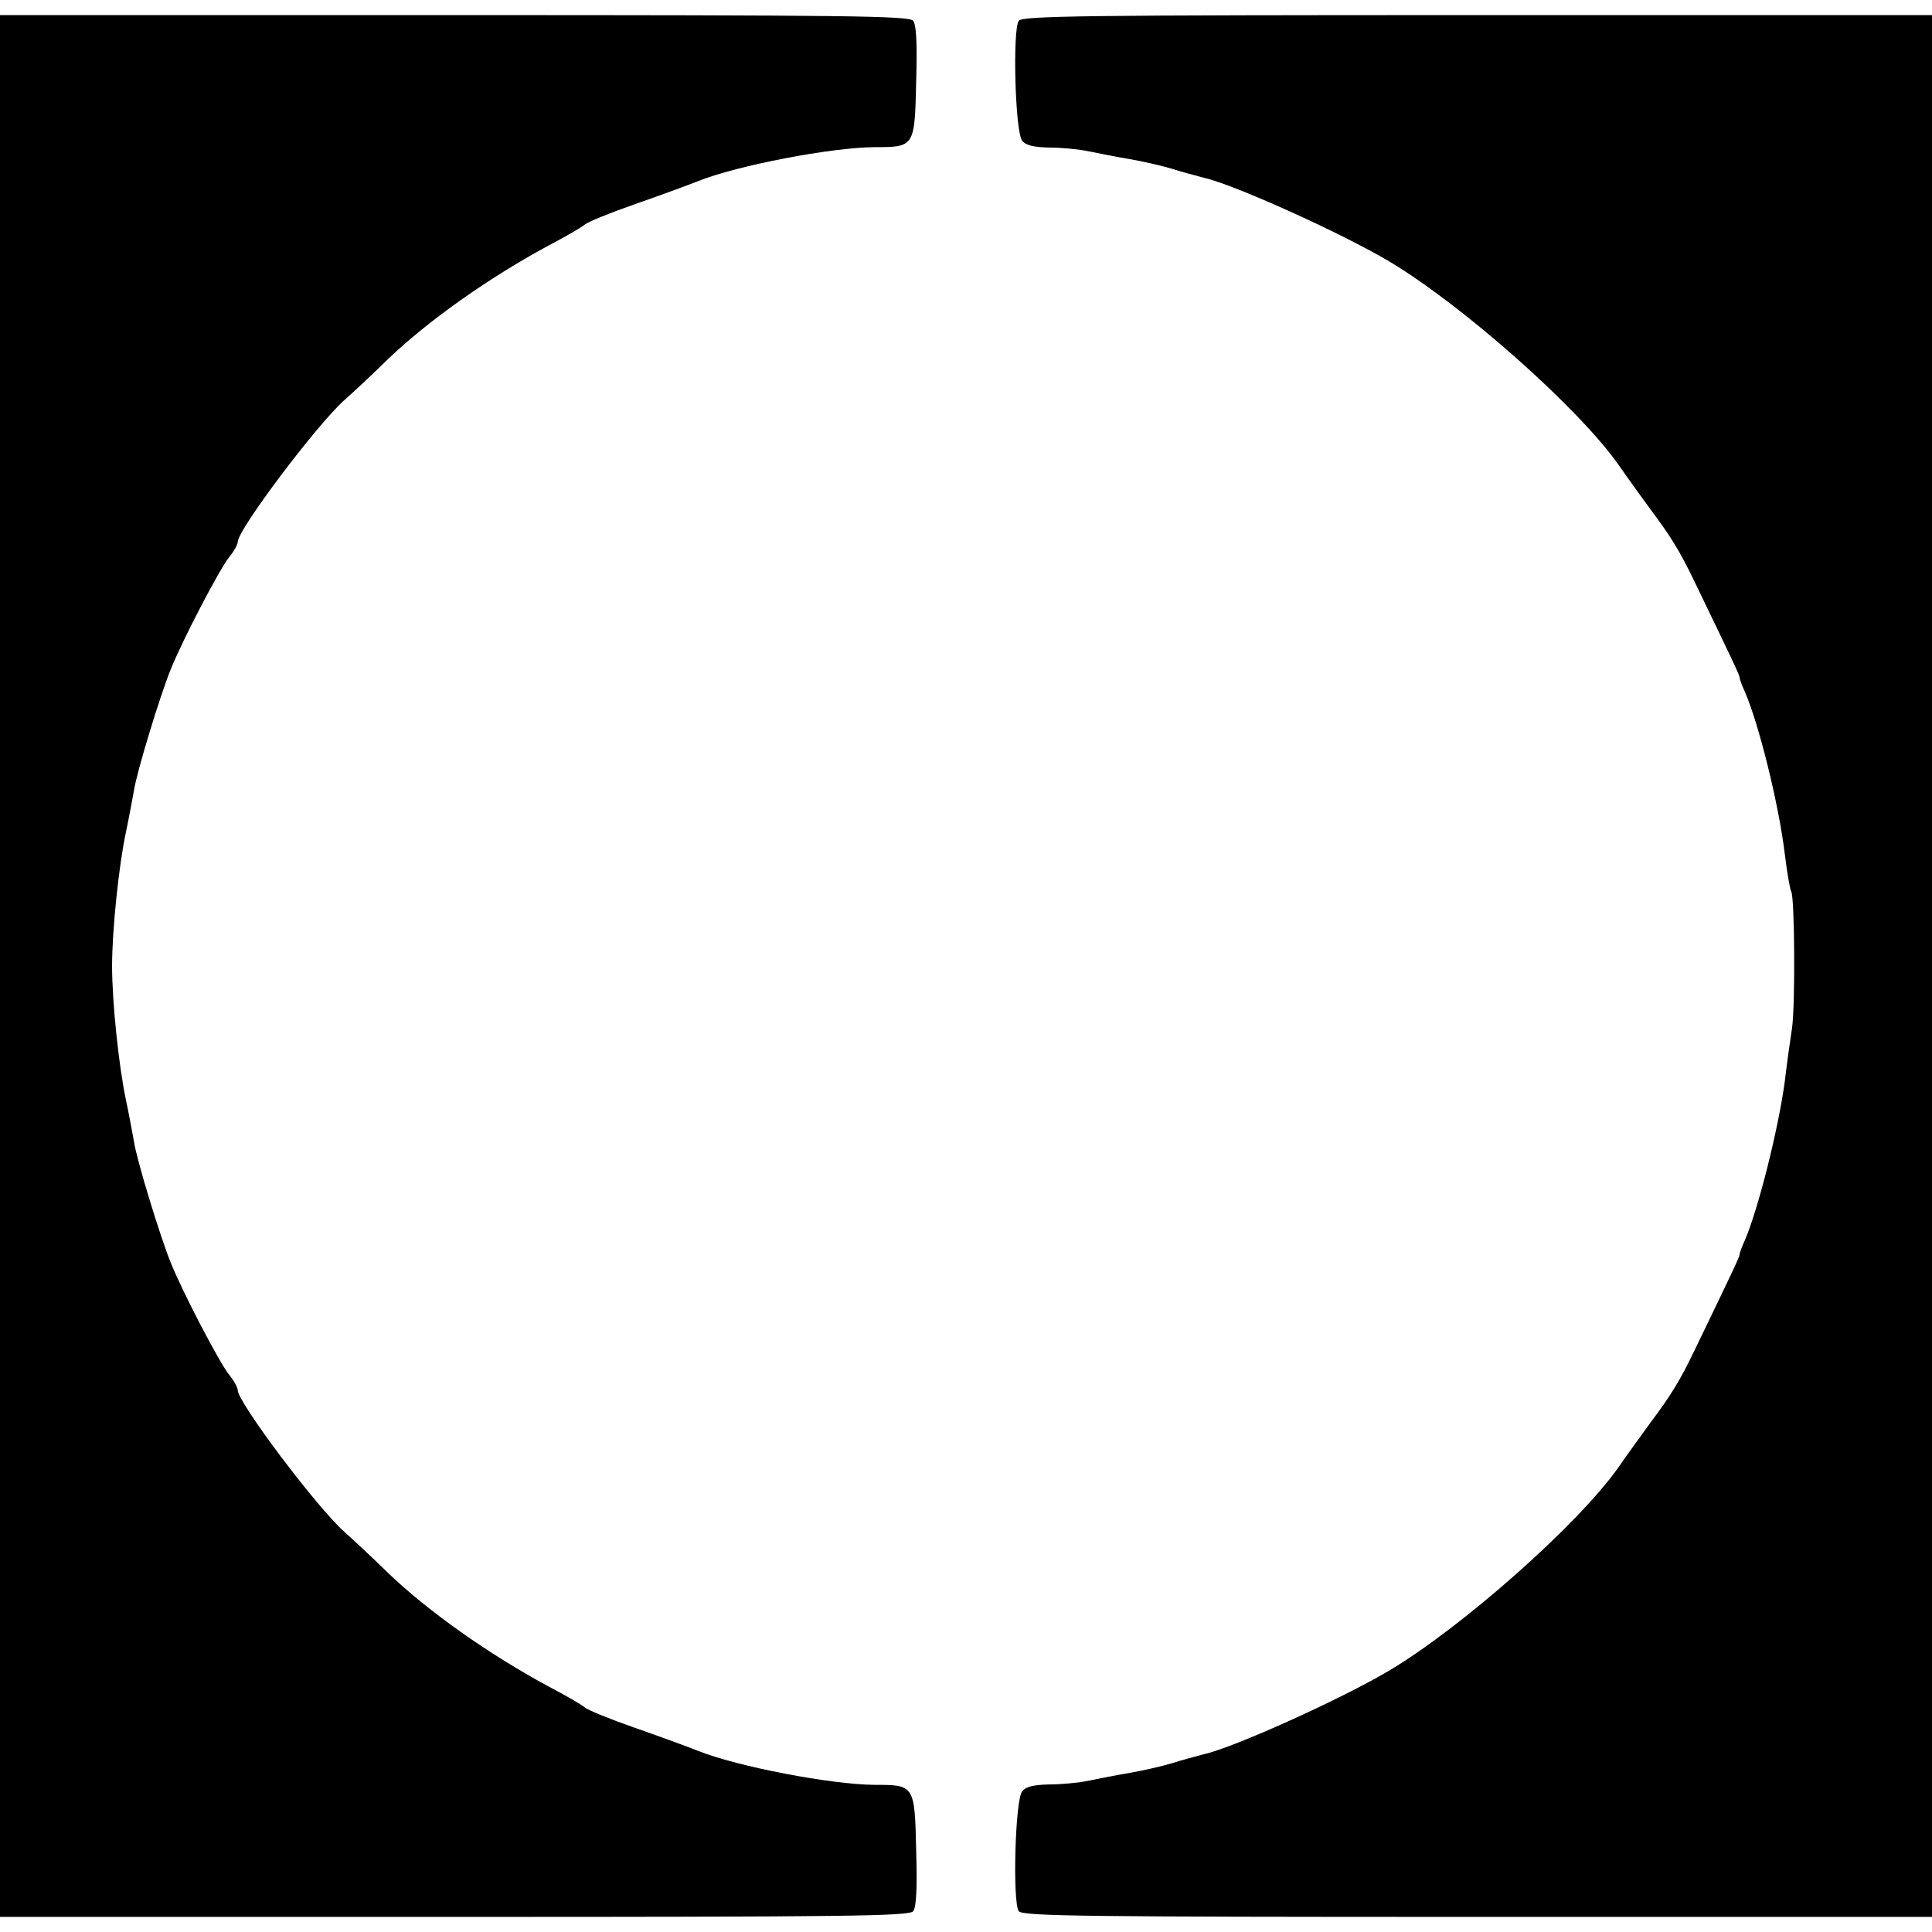
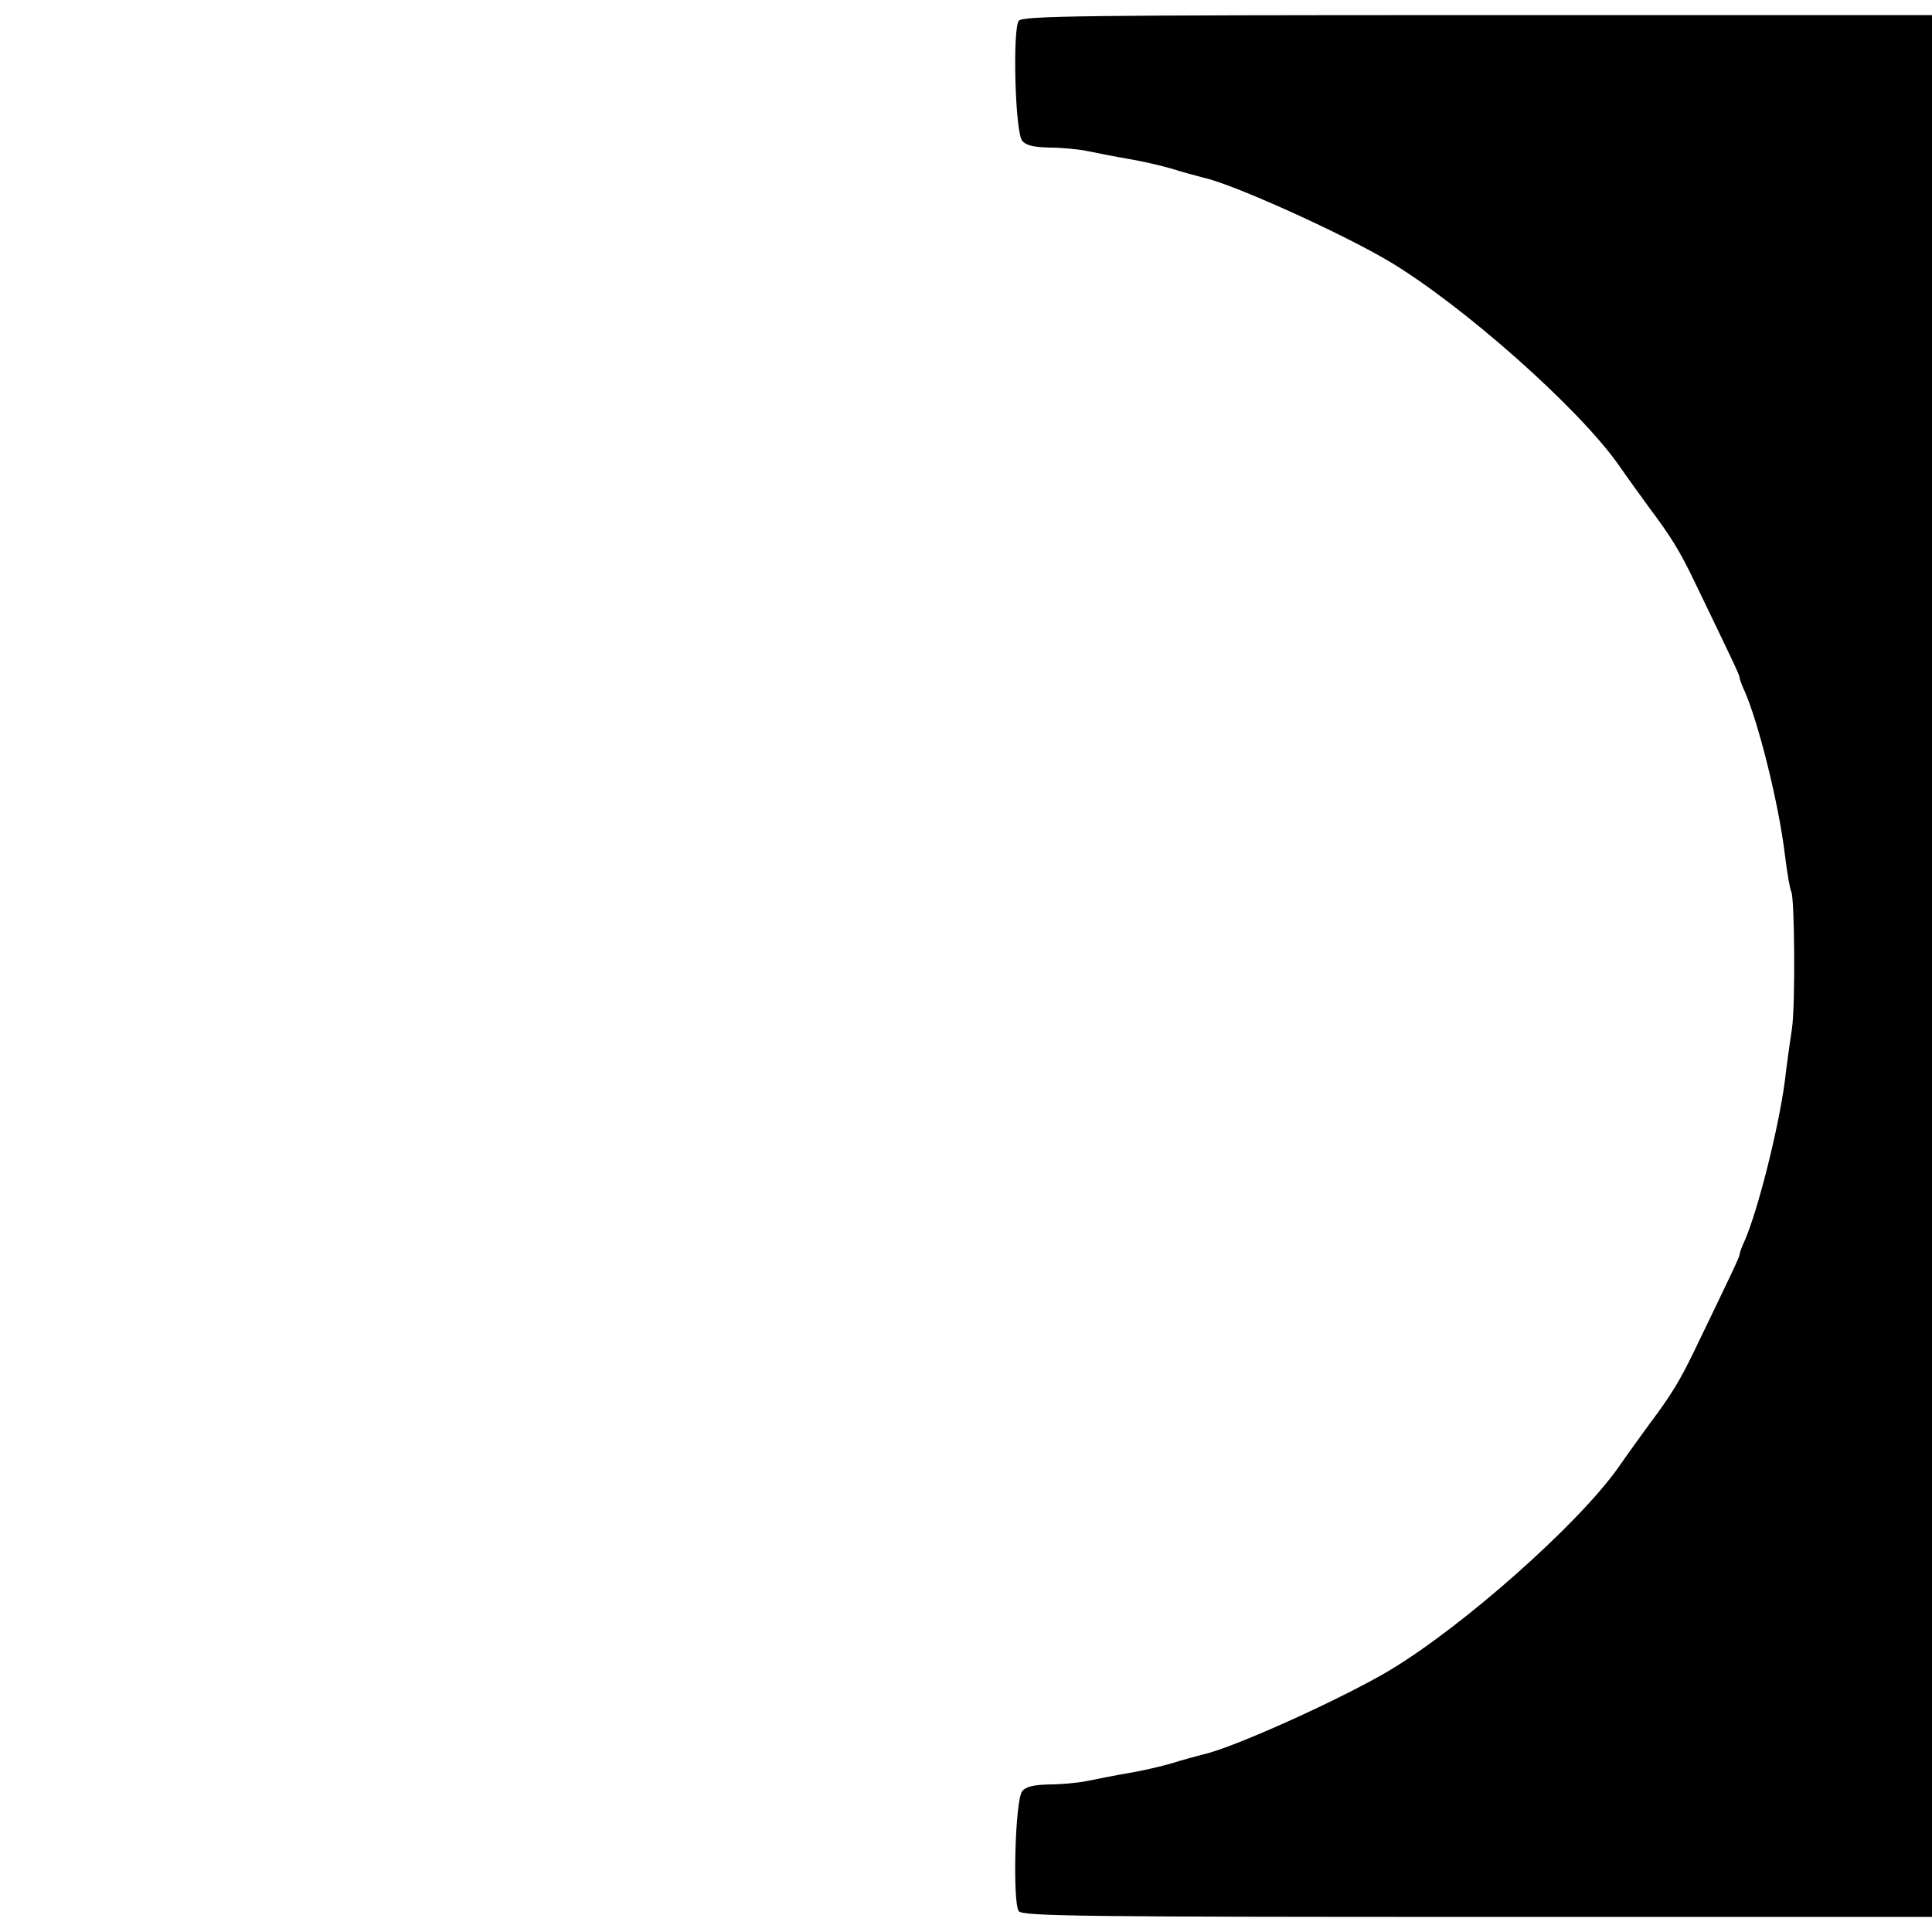
<svg xmlns="http://www.w3.org/2000/svg" version="1.0" width="512pt" height="512pt" viewBox="0 0 512 512" preserveAspectRatio="xMidYMid meet">
  <g transform="translate(0,512) scale(0.1,-0.1)" fill="#000000" stroke="none">
-     <path d="M0 2560 l0 -2520 1204 0 c1045 0 1205 2 1216 15 8 10 11 56 8 160 -4 175 -4 175 -112 175 -113 1 -361 48 -466 90 -30 12 -107 40 -170 62 -63 22 -122 46 -130 53 -8 7 -51 32 -95 55 -158 85 -321 200 -427 302 -47 46 -99 94 -115 108 -74 66 -283 344 -283 376 0 7 -10 25 -23 41 -25 31 -123 218 -155 298 -28 69 -90 272 -97 320 -4 22 -13 71 -21 109 -19 88 -37 261 -37 356 0 95 18 268 37 356 8 38 17 87 21 109 7 48 69 251 97 320 32 80 130 267 155 298 13 16 23 34 23 41 0 32 209 310 283 376 16 14 68 62 115 108 106 102 269 217 427 302 44 23 87 48 95 55 8 7 67 31 130 53 63 22 140 50 170 62 105 42 353 89 466 90 108 0 108 0 112 175 3 104 0 150 -8 160 -11 13 -171 15 -1216 15 l-1204 0 0 -2520z" />
-     <path d="M2700 5065 c-17 -21 -10 -296 9 -318 9 -12 30 -17 70 -18 31 0 76 -4 101 -9 25 -5 74 -15 110 -21 36 -6 88 -18 115 -26 28 -9 66 -19 85 -24 78 -17 364 -146 492 -222 194 -116 499 -386 606 -537 25 -36 64 -90 86 -120 54 -72 78 -111 116 -190 99 -205 120 -249 120 -255 0 -4 6 -21 14 -38 37 -85 90 -298 106 -431 6 -50 14 -94 17 -99 9 -15 11 -300 2 -362 -5 -33 -14 -96 -19 -140 -17 -127 -71 -341 -106 -422 -8 -17 -14 -34 -14 -38 0 -6 -21 -50 -120 -255 -38 -79 -62 -118 -116 -190 -22 -30 -61 -84 -86 -120 -107 -151 -412 -421 -606 -537 -128 -76 -414 -205 -492 -222 -19 -5 -57 -15 -85 -24 -27 -8 -79 -20 -115 -26 -36 -6 -85 -16 -110 -21 -25 -5 -70 -9 -101 -9 -40 -1 -61 -6 -70 -18 -19 -22 -26 -297 -9 -318 11 -13 171 -15 1216 -15 l1204 0 0 2520 0 2520 -1204 0 c-1045 0 -1205 -2 -1216 -15z" />
+     <path d="M2700 5065 c-17 -21 -10 -296 9 -318 9 -12 30 -17 70 -18 31 0 76 -4 101 -9 25 -5 74 -15 110 -21 36 -6 88 -18 115 -26 28 -9 66 -19 85 -24 78 -17 364 -146 492 -222 194 -116 499 -386 606 -537 25 -36 64 -90 86 -120 54 -72 78 -111 116 -190 99 -205 120 -249 120 -255 0 -4 6 -21 14 -38 37 -85 90 -298 106 -431 6 -50 14 -94 17 -99 9 -15 11 -300 2 -362 -5 -33 -14 -96 -19 -140 -17 -127 -71 -341 -106 -422 -8 -17 -14 -34 -14 -38 0 -6 -21 -50 -120 -255 -38 -79 -62 -118 -116 -190 -22 -30 -61 -84 -86 -120 -107 -151 -412 -421 -606 -537 -128 -76 -414 -205 -492 -222 -19 -5 -57 -15 -85 -24 -27 -8 -79 -20 -115 -26 -36 -6 -85 -16 -110 -21 -25 -5 -70 -9 -101 -9 -40 -1 -61 -6 -70 -18 -19 -22 -26 -297 -9 -318 11 -13 171 -15 1216 -15 l1204 0 0 2520 0 2520 -1204 0 c-1045 0 -1205 -2 -1216 -15" />
  </g>
</svg>